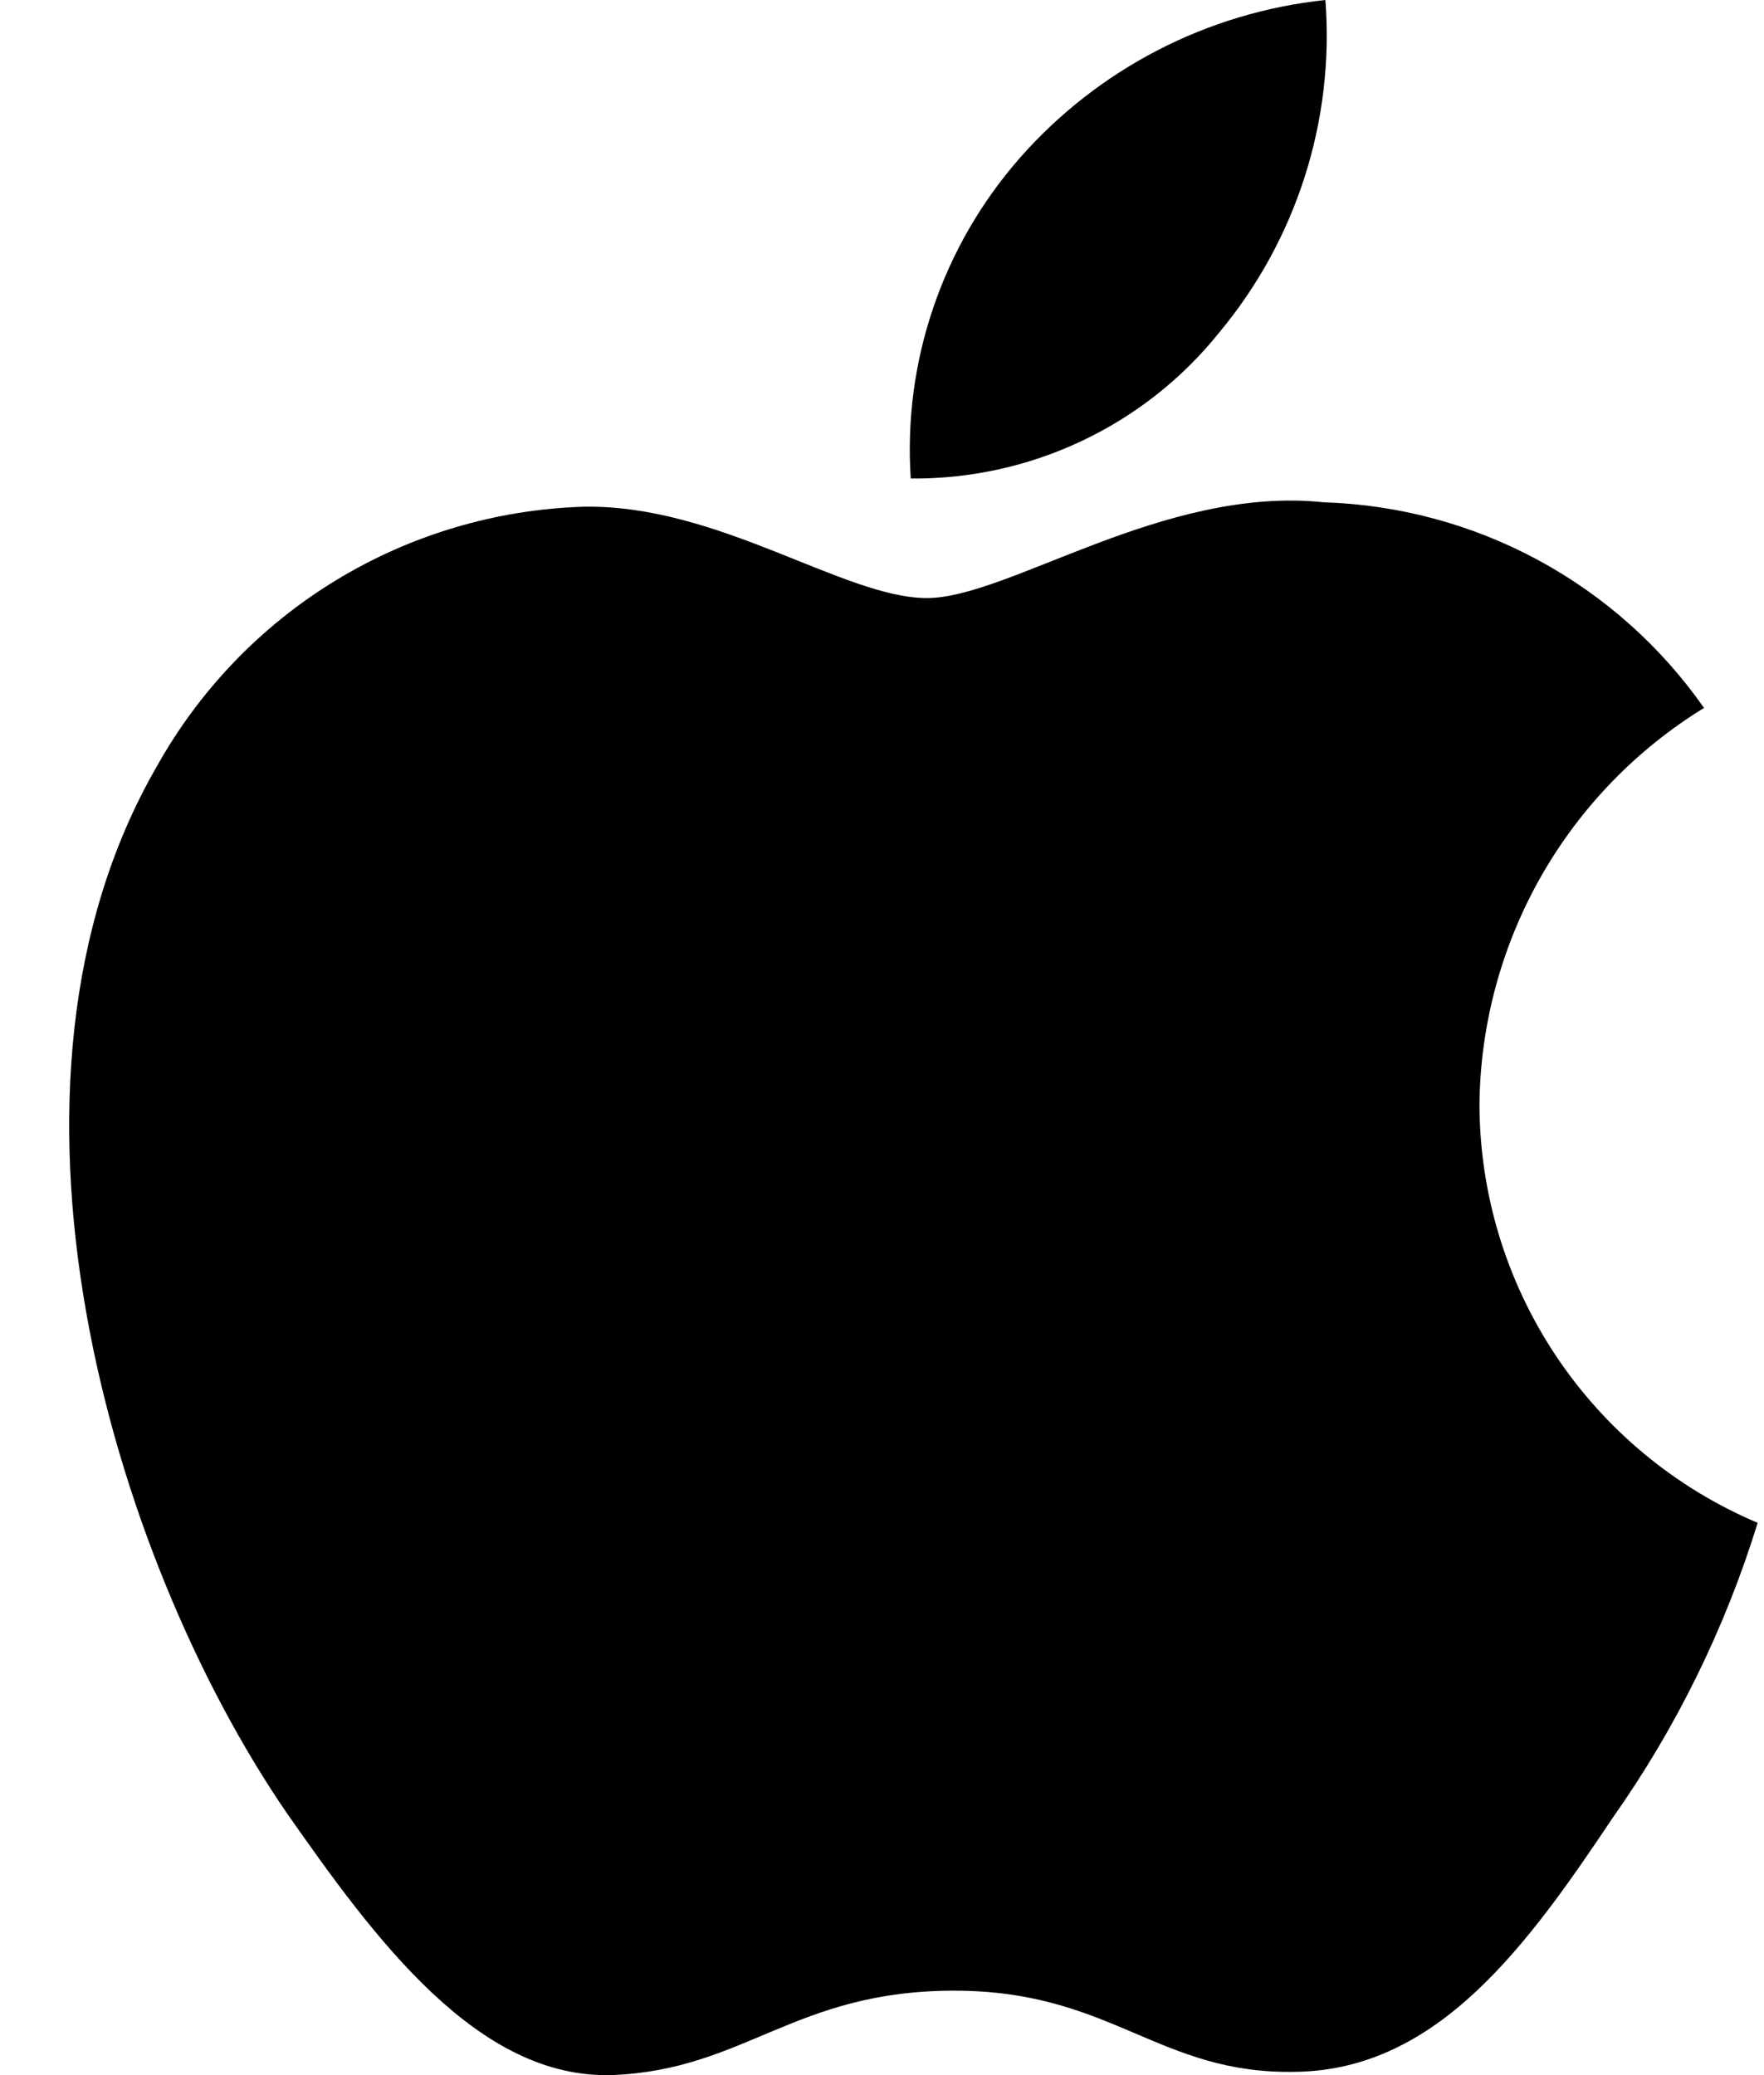
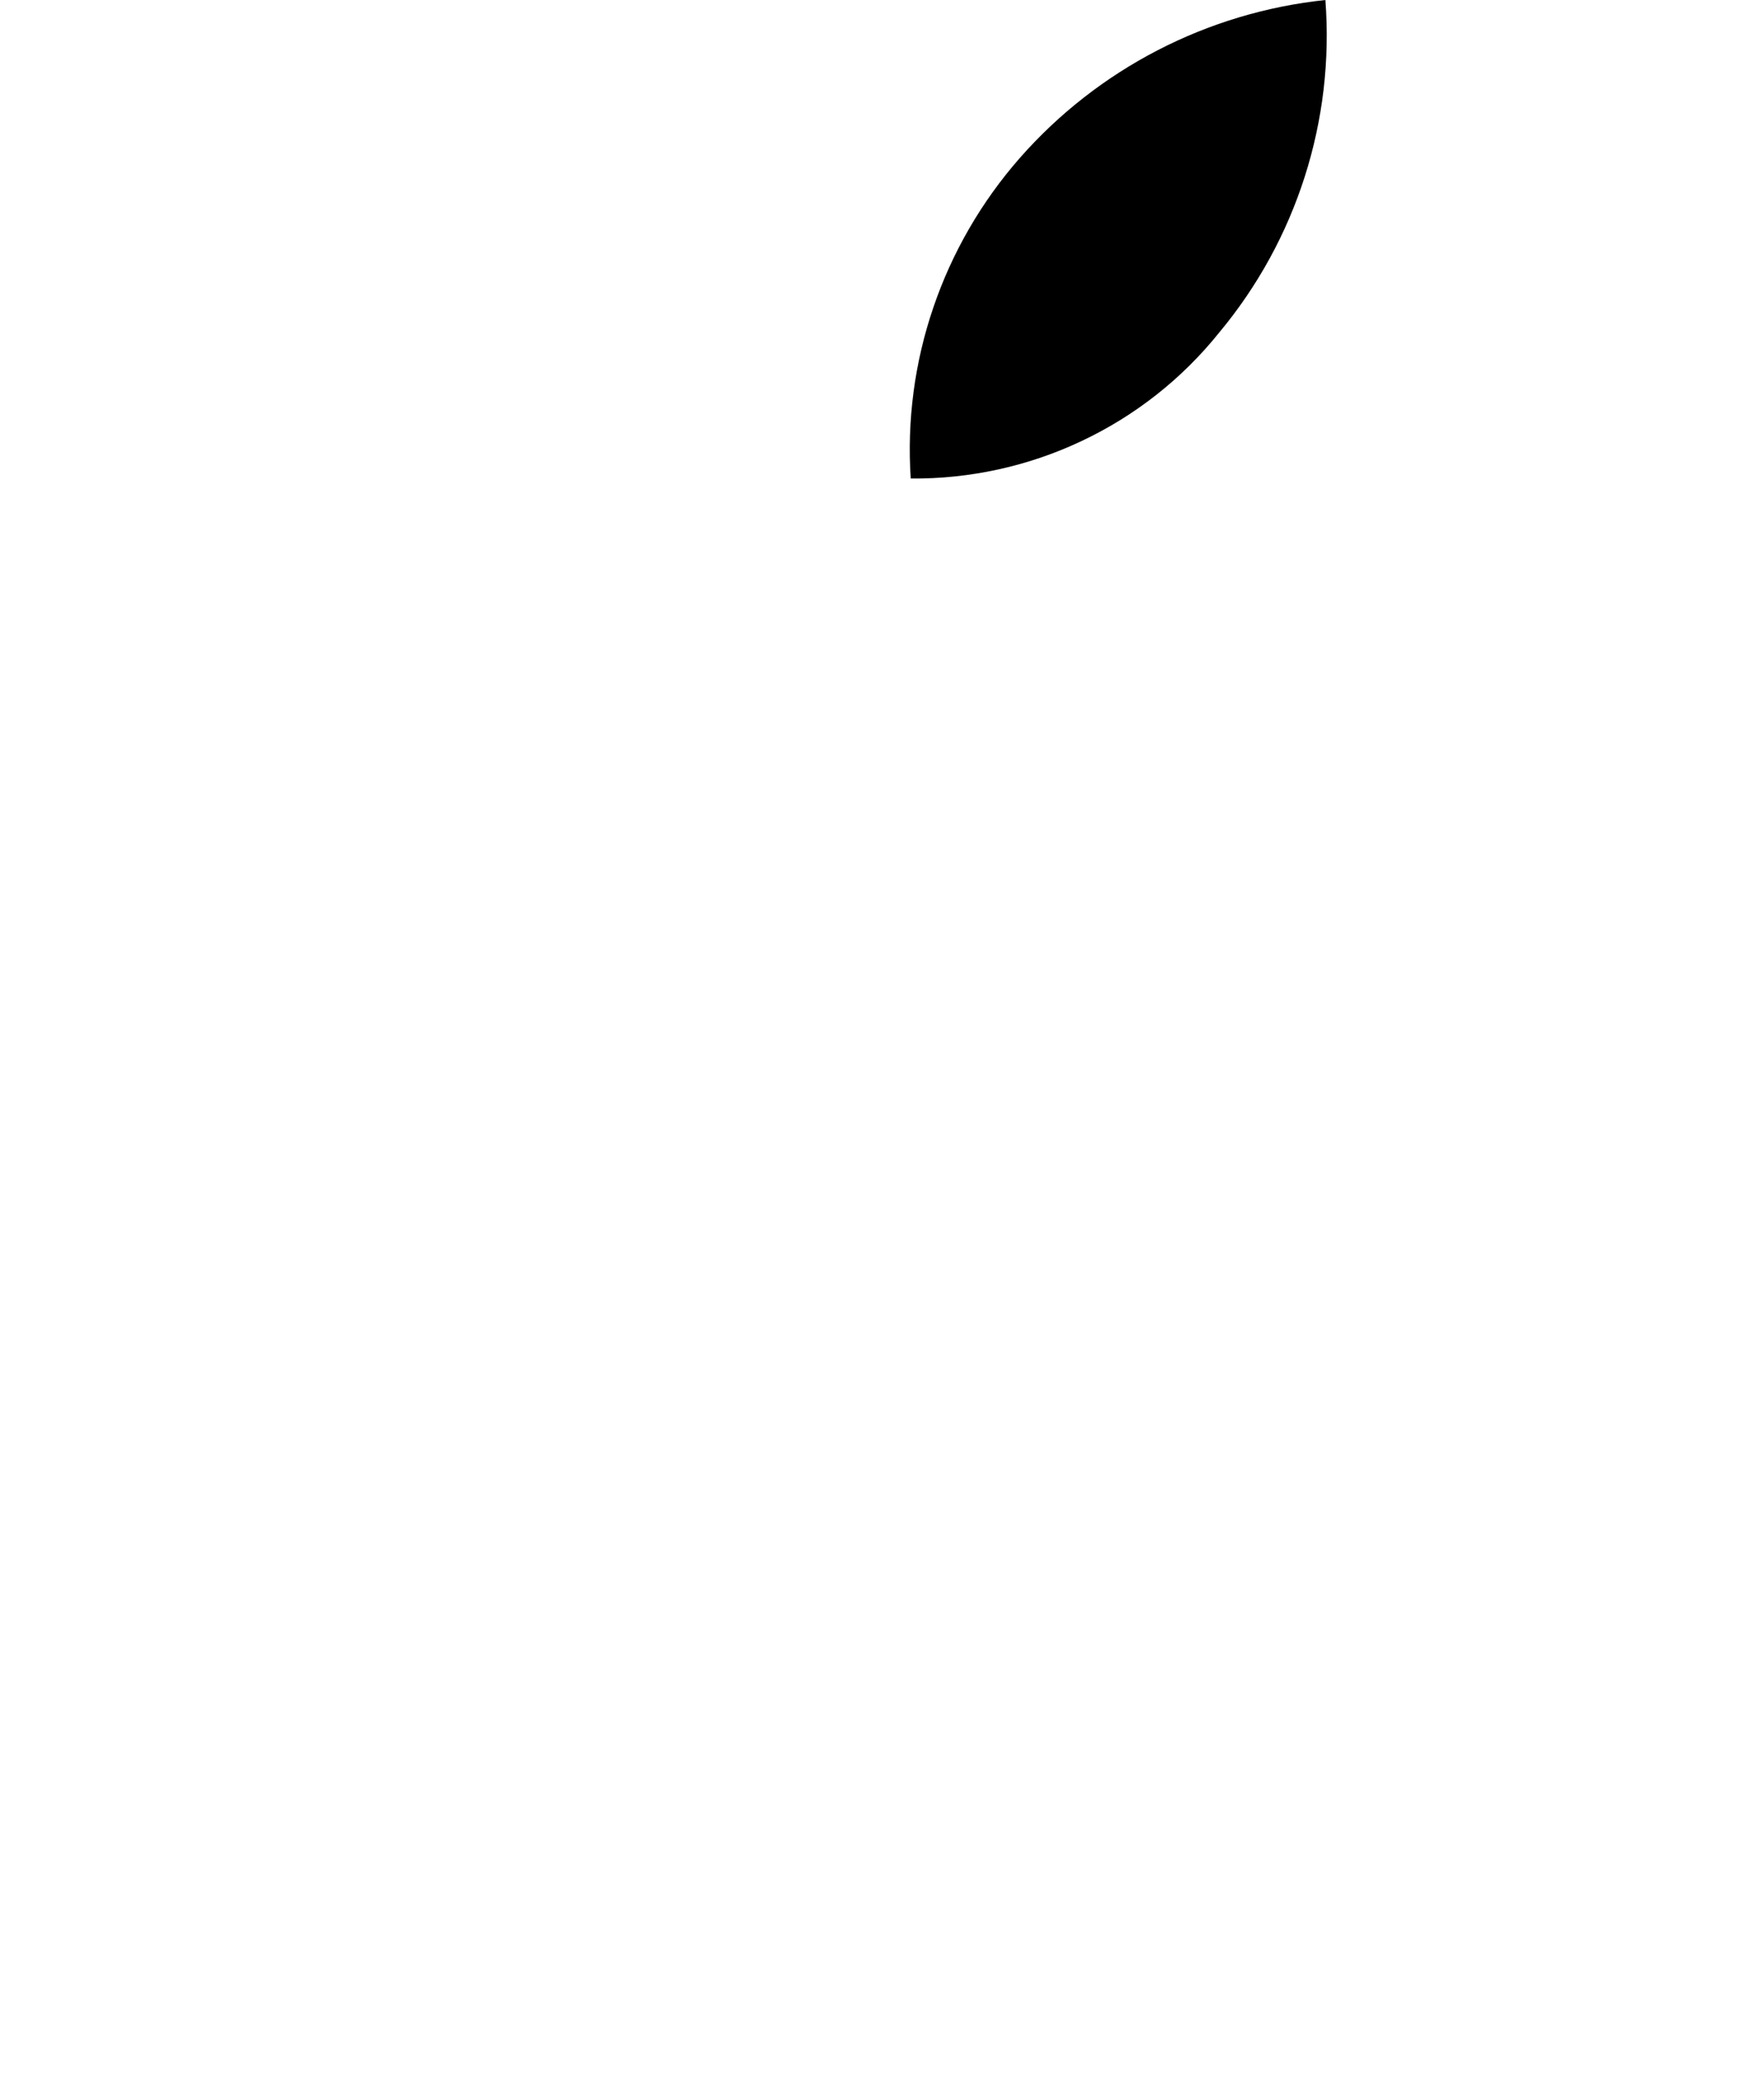
<svg xmlns="http://www.w3.org/2000/svg" width="17" height="20" viewBox="0 0 17 20" fill="none">
-   <path d="M14.258 10.636C14.267 9.869 14.471 9.118 14.849 8.451C15.228 7.784 15.769 7.224 16.422 6.823C16.007 6.23 15.46 5.742 14.823 5.398C14.187 5.054 13.479 4.864 12.756 4.841C11.214 4.679 9.719 5.764 8.933 5.764C8.132 5.764 6.922 4.857 5.619 4.884C4.776 4.911 3.954 5.156 3.234 5.595C2.514 6.034 1.921 6.652 1.51 7.389C-0.266 10.464 1.059 14.984 2.761 17.47C3.612 18.687 4.607 20.047 5.909 19.999C7.183 19.946 7.658 19.186 9.196 19.186C10.72 19.186 11.166 19.999 12.494 19.968C13.861 19.946 14.723 18.745 15.544 17.517C16.156 16.649 16.626 15.691 16.939 14.677C16.144 14.341 15.467 13.778 14.99 13.06C14.513 12.341 14.258 11.498 14.258 10.636Z" fill="black" />
  <path d="M11.749 3.206C12.495 2.311 12.862 1.161 12.773 0C11.634 0.12 10.582 0.664 9.827 1.524C9.458 1.945 9.175 2.434 8.995 2.963C8.814 3.493 8.74 4.053 8.777 4.612C9.346 4.617 9.91 4.494 10.425 4.25C10.94 4.007 11.393 3.65 11.749 3.206Z" fill="black" />
</svg>